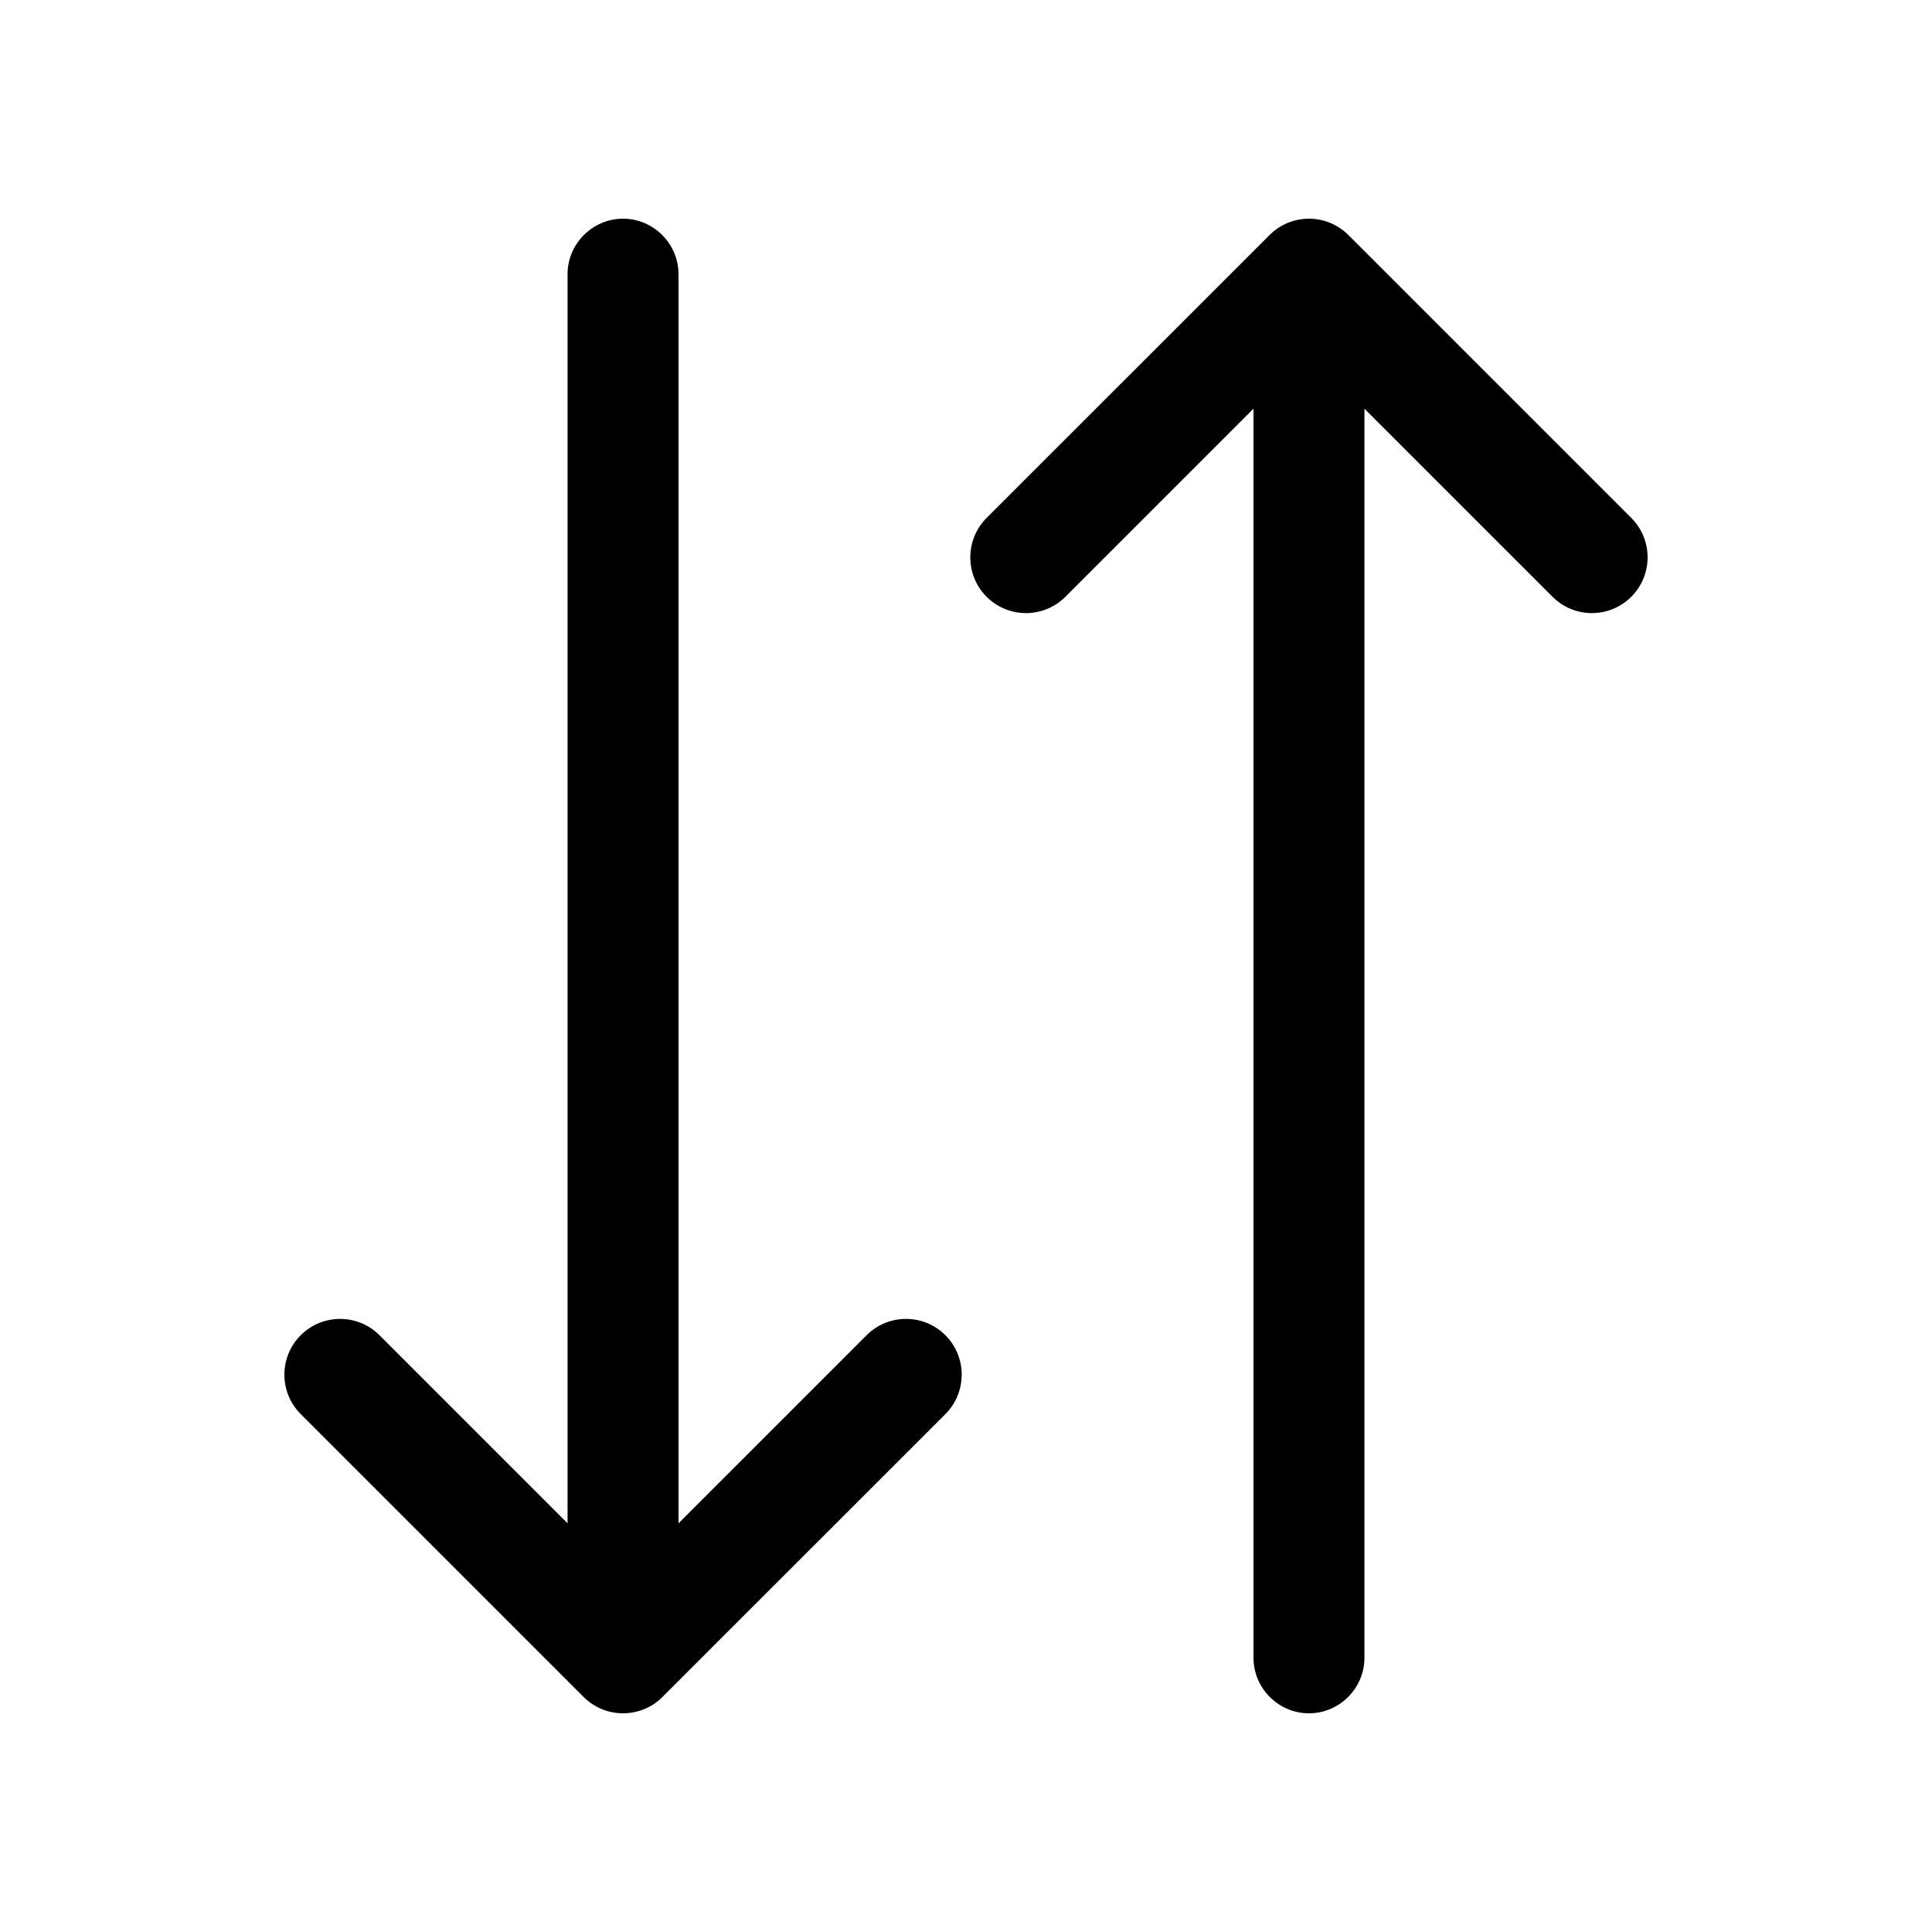
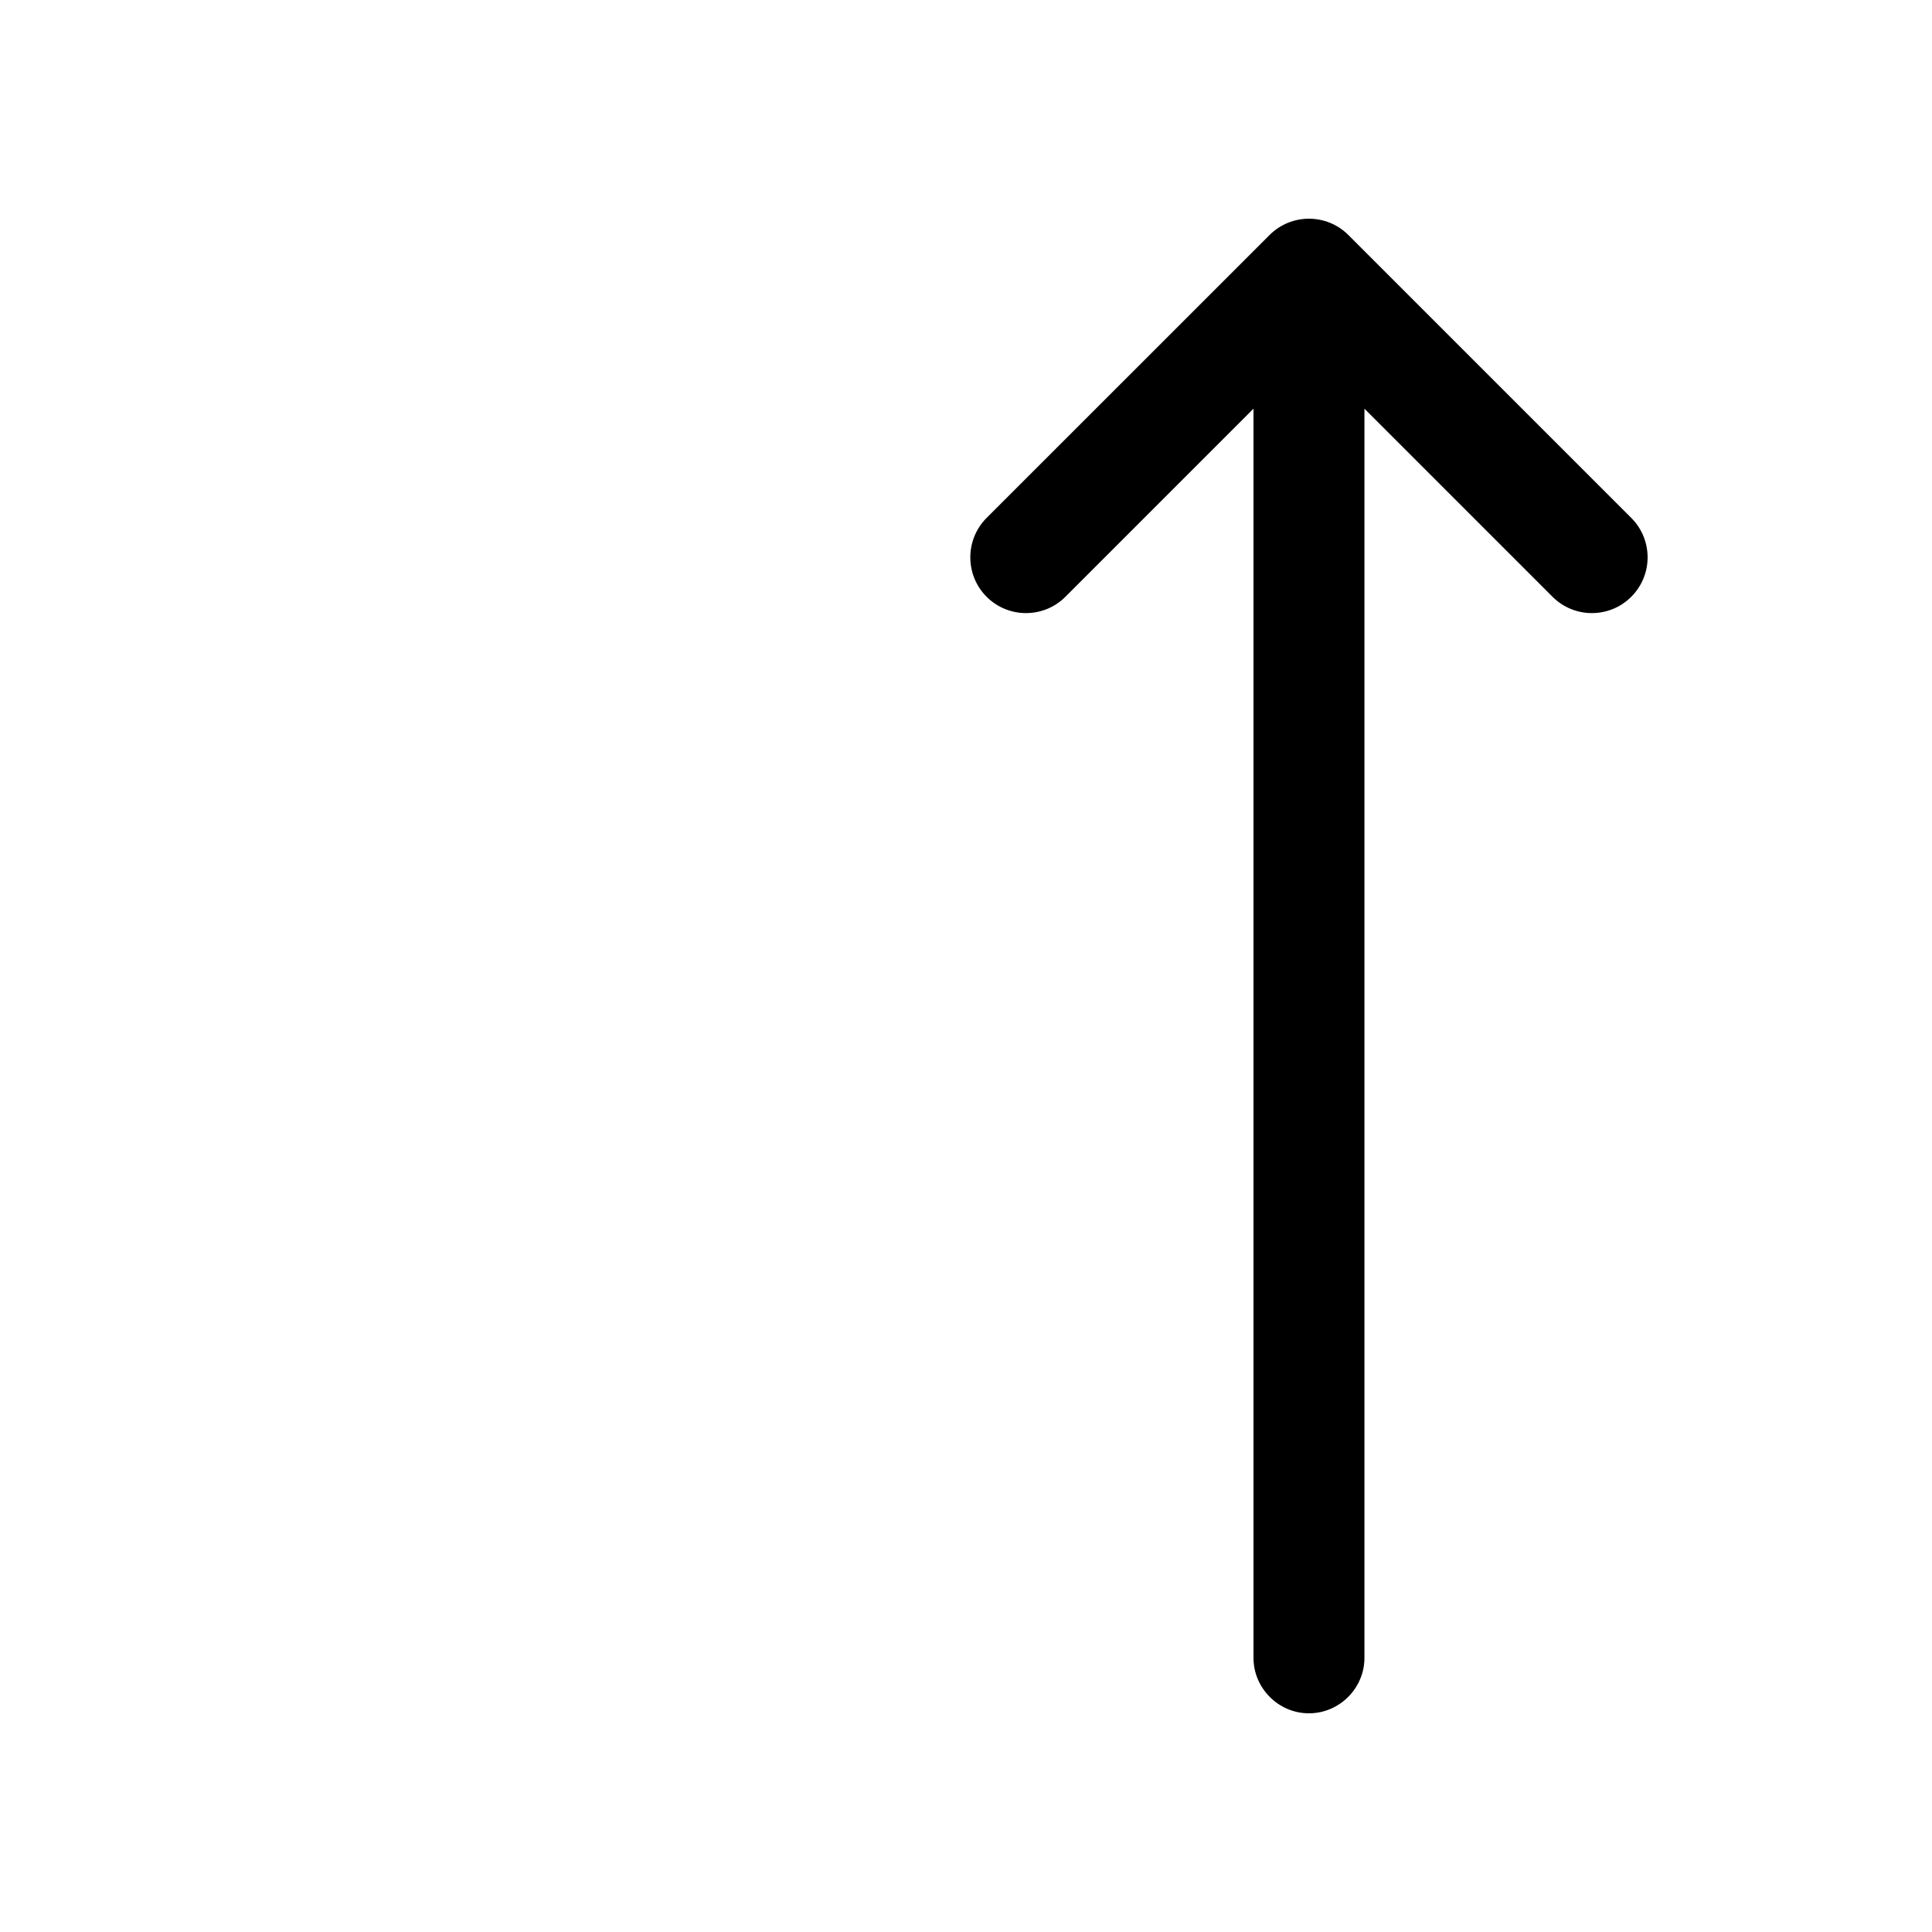
<svg xmlns="http://www.w3.org/2000/svg" width="100%" height="100%" viewBox="0 0 26 26" version="1.1" xml:space="preserve" style="fill-rule:evenodd;clip-rule:evenodd;stroke-linejoin:round;stroke-miterlimit:2;">
  <rect id="Artboard4" x="0" y="0" width="26" height="26" style="fill:none;" />
  <g>
-     <path d="M7.854,22.837l-3.807,-3.807c-0.293,-0.293 -0.293,-0.768 -0,-1.061c0.292,-0.293 0.768,-0.293 1.06,-0l2.531,2.531l0,-16.811c0,-0.409 0.337,-0.746 0.747,-0.746c0.409,0 0.746,0.337 0.746,0.746l-0,16.811l2.531,-2.531c0.293,-0.293 0.768,-0.293 1.061,-0c0.292,0.293 0.292,0.768 -0,1.061l-3.808,3.807c-0.293,0.293 -0.768,0.293 -1.061,0Z" />
    <path d="M18.146,3.163l3.807,3.807c0.293,0.293 0.293,0.768 0,1.061c-0.292,0.293 -0.768,0.293 -1.06,0l-2.531,-2.531l-0,16.811c-0,0.409 -0.337,0.746 -0.747,0.746c-0.409,-0 -0.746,-0.337 -0.746,-0.746l0,-16.811l-2.531,2.531c-0.293,0.293 -0.768,0.293 -1.061,0c-0.292,-0.293 -0.292,-0.768 0,-1.061l3.808,-3.807c0.293,-0.293 0.768,-0.293 1.061,-0Z" />
  </g>
</svg>